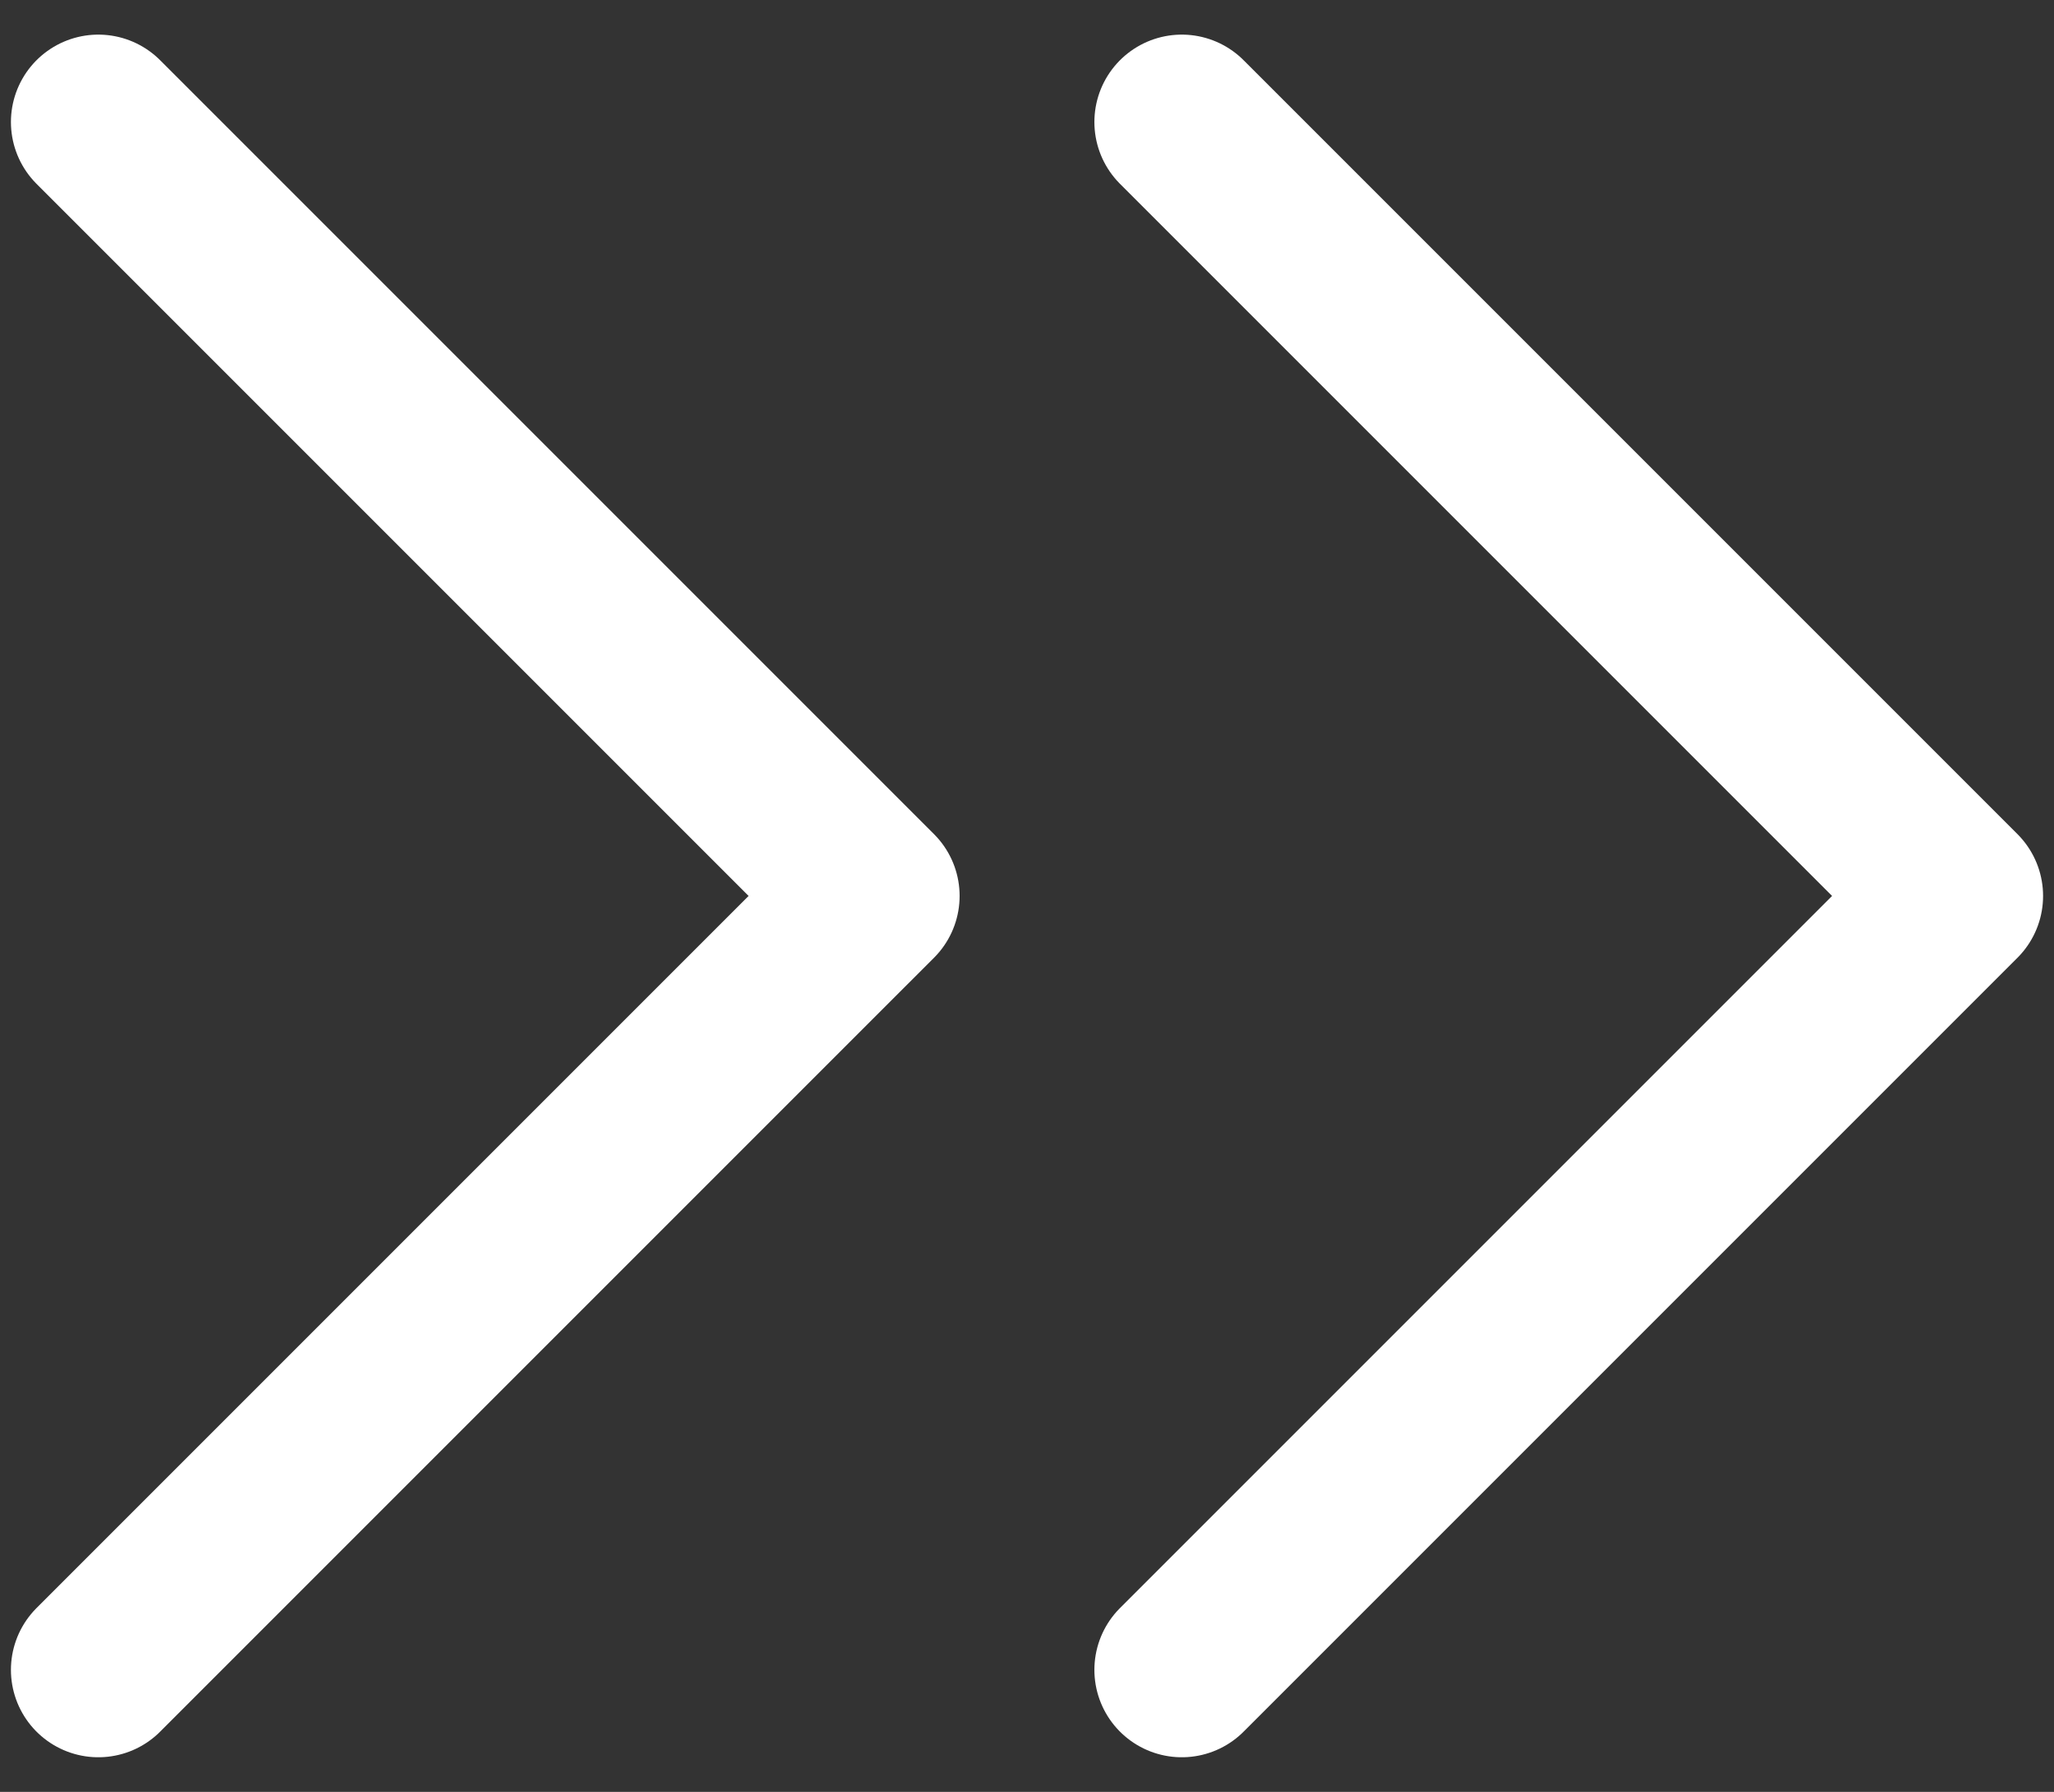
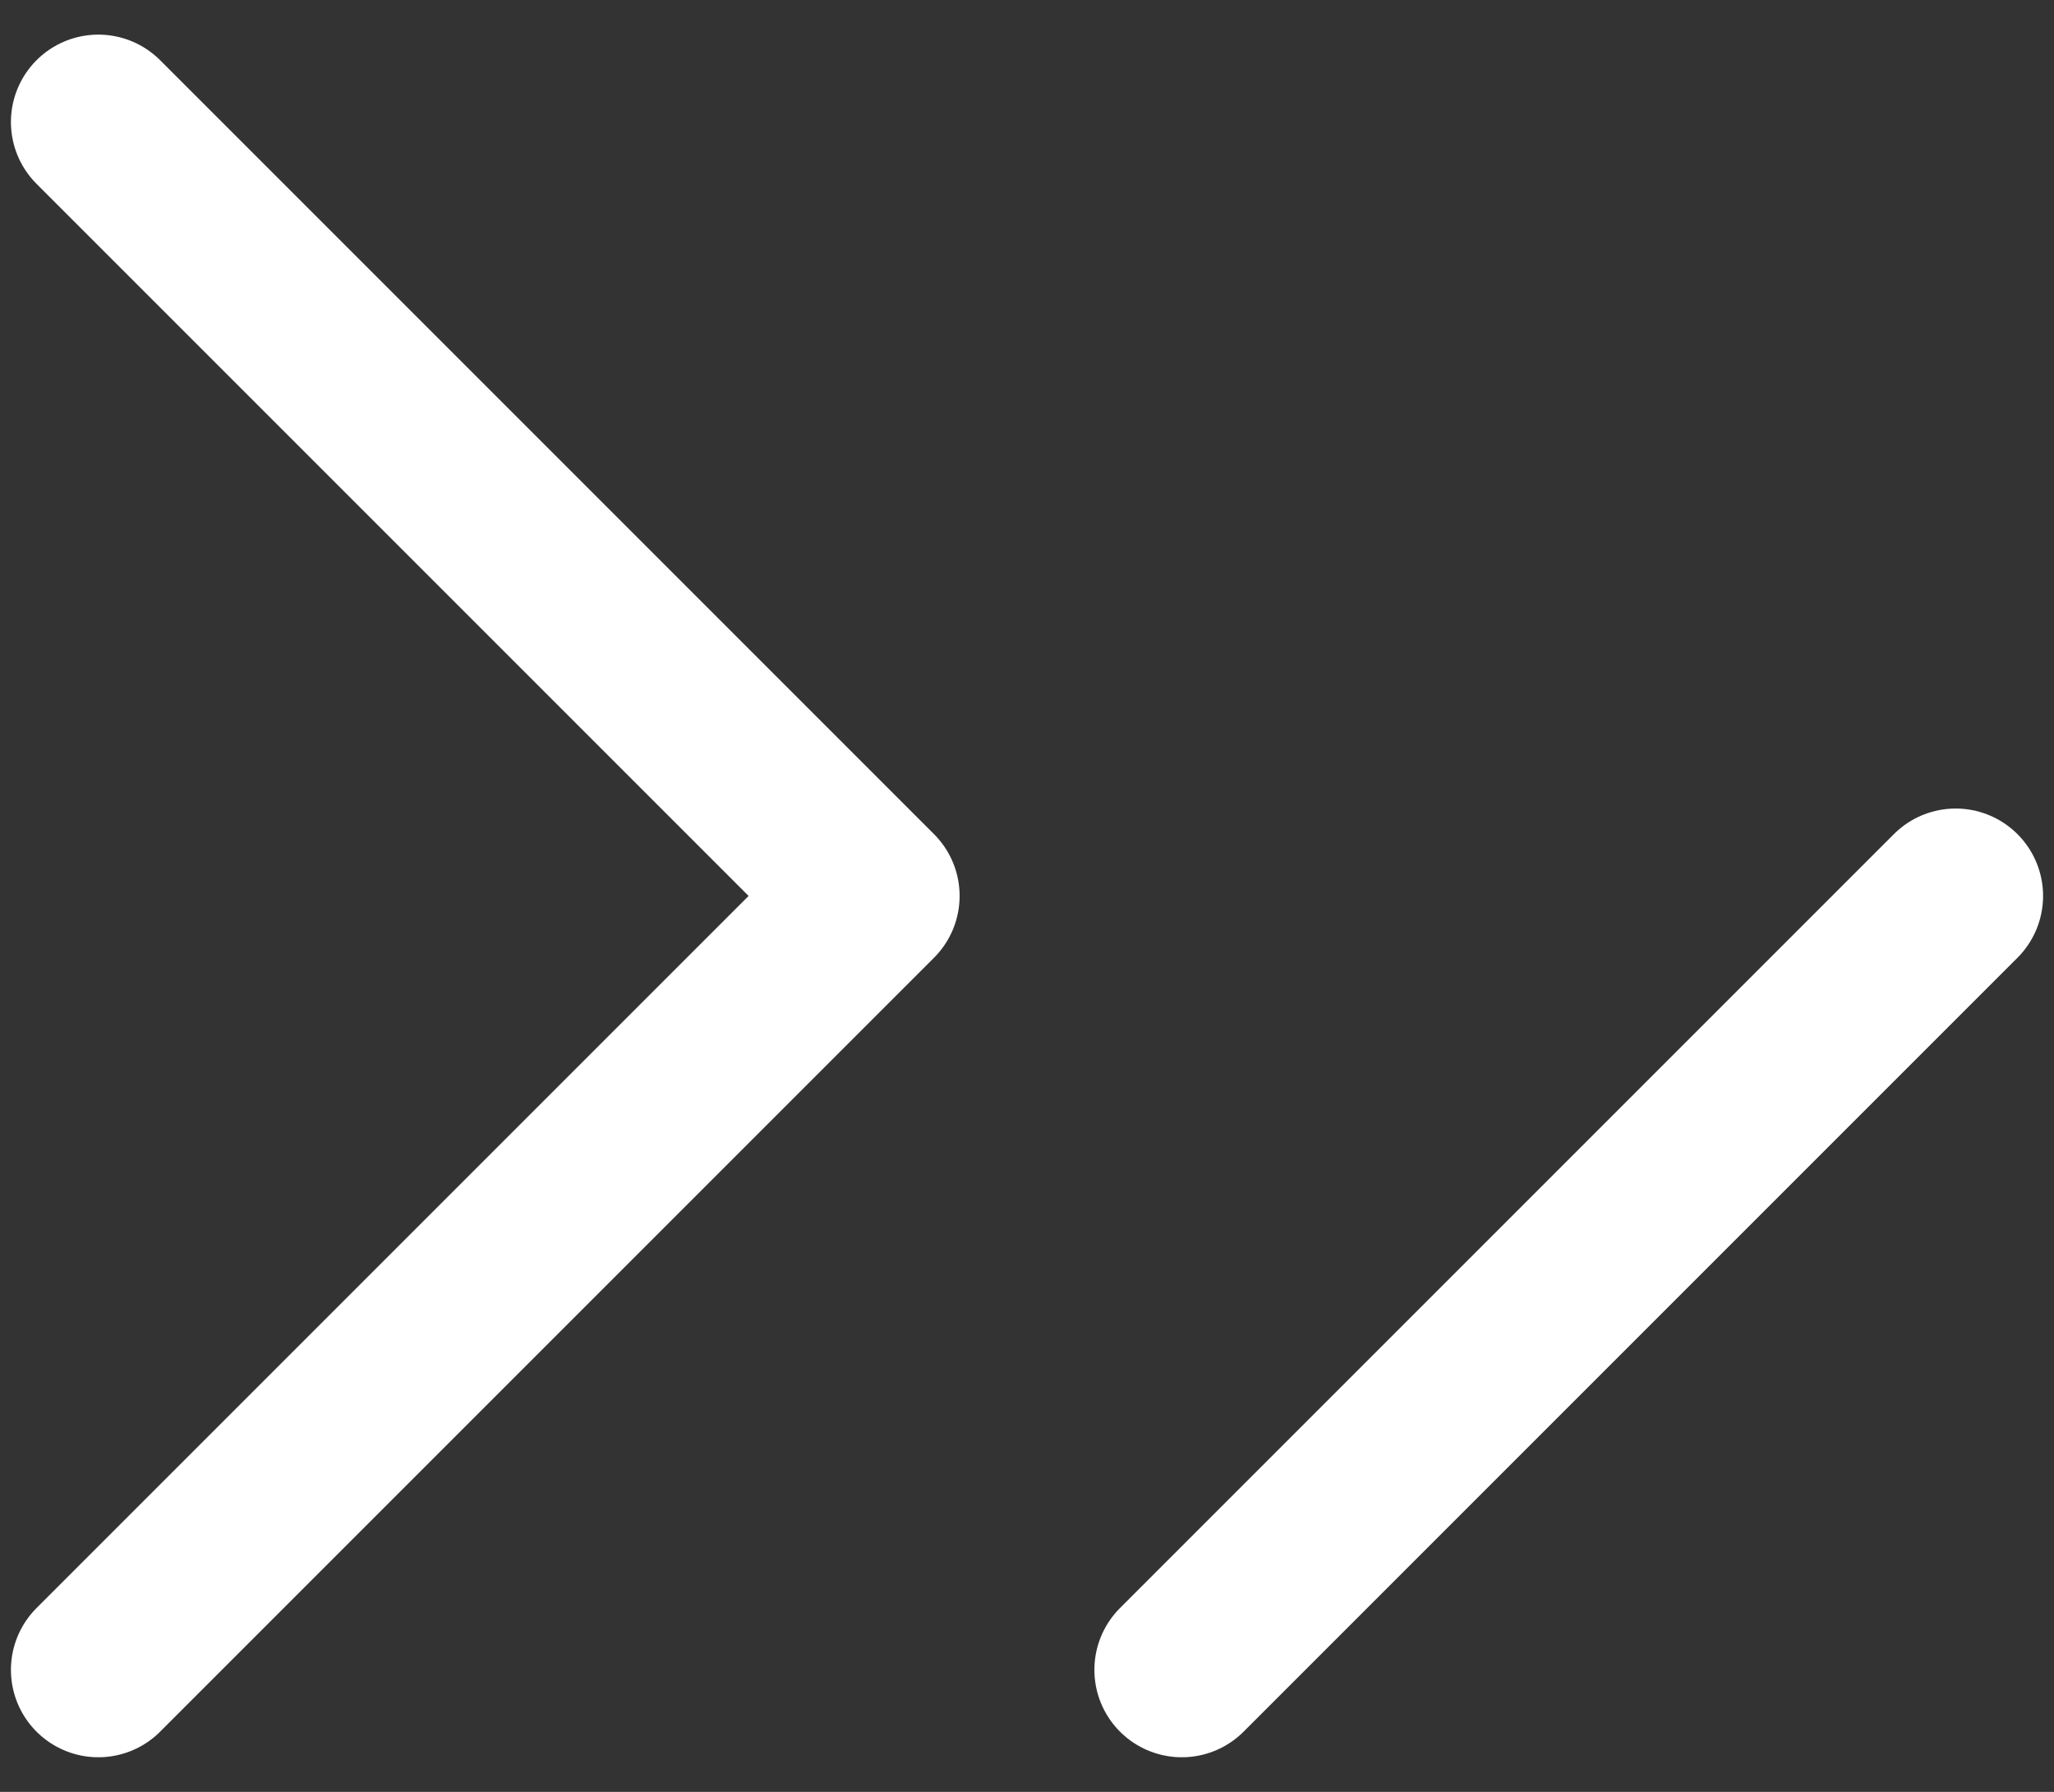
<svg xmlns="http://www.w3.org/2000/svg" width="47" height="41" viewBox="0 0 47 41" fill="none">
  <rect x="0" y="0" width="47" height="41" fill="#333333" stroke="none" />
-   <path d="M27.042 38.208L44.75 20.5L27.042 2.792M2.25 38.208L19.958 20.5L2.25 2.792" stroke="white" stroke-width="4" stroke-linecap="round" stroke-linejoin="round" />
+   <path d="M27.042 38.208L44.75 20.5M2.25 38.208L19.958 20.5L2.25 2.792" stroke="white" stroke-width="4" stroke-linecap="round" stroke-linejoin="round" />
</svg>